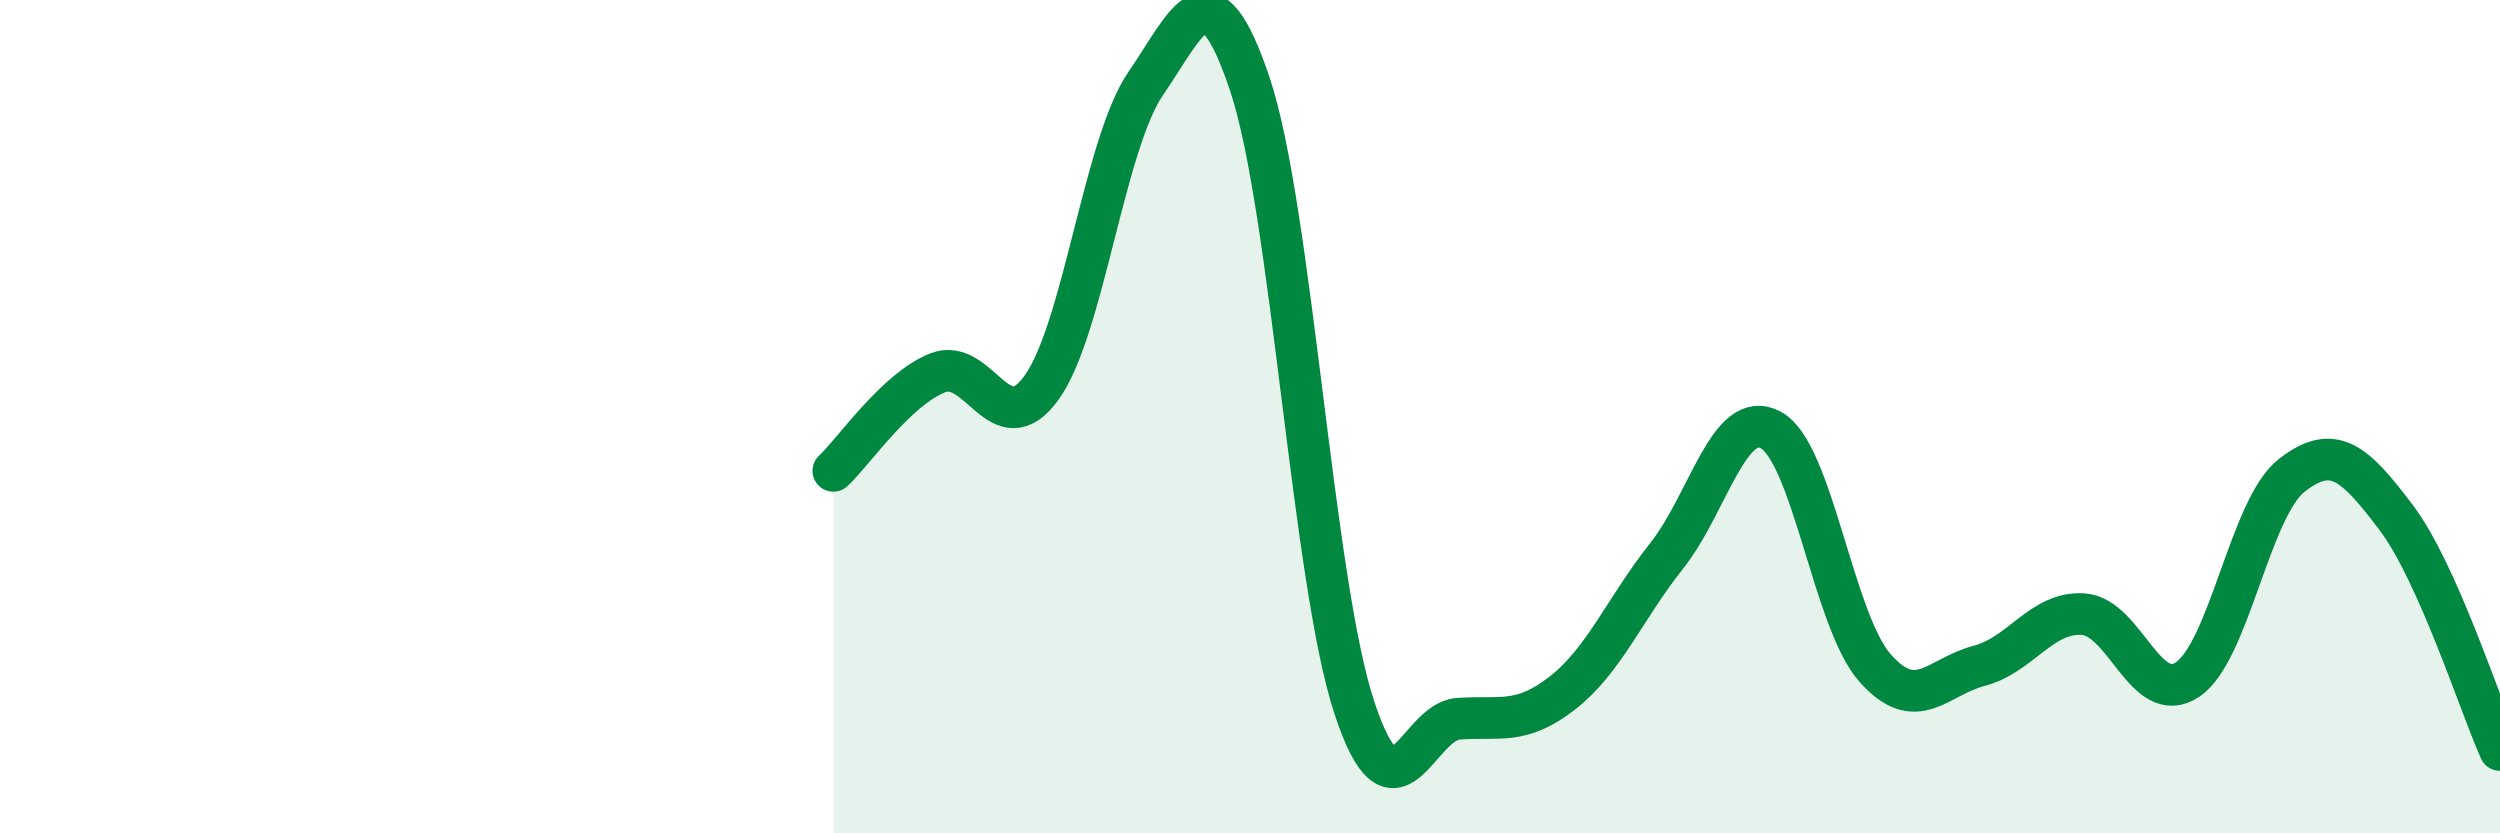
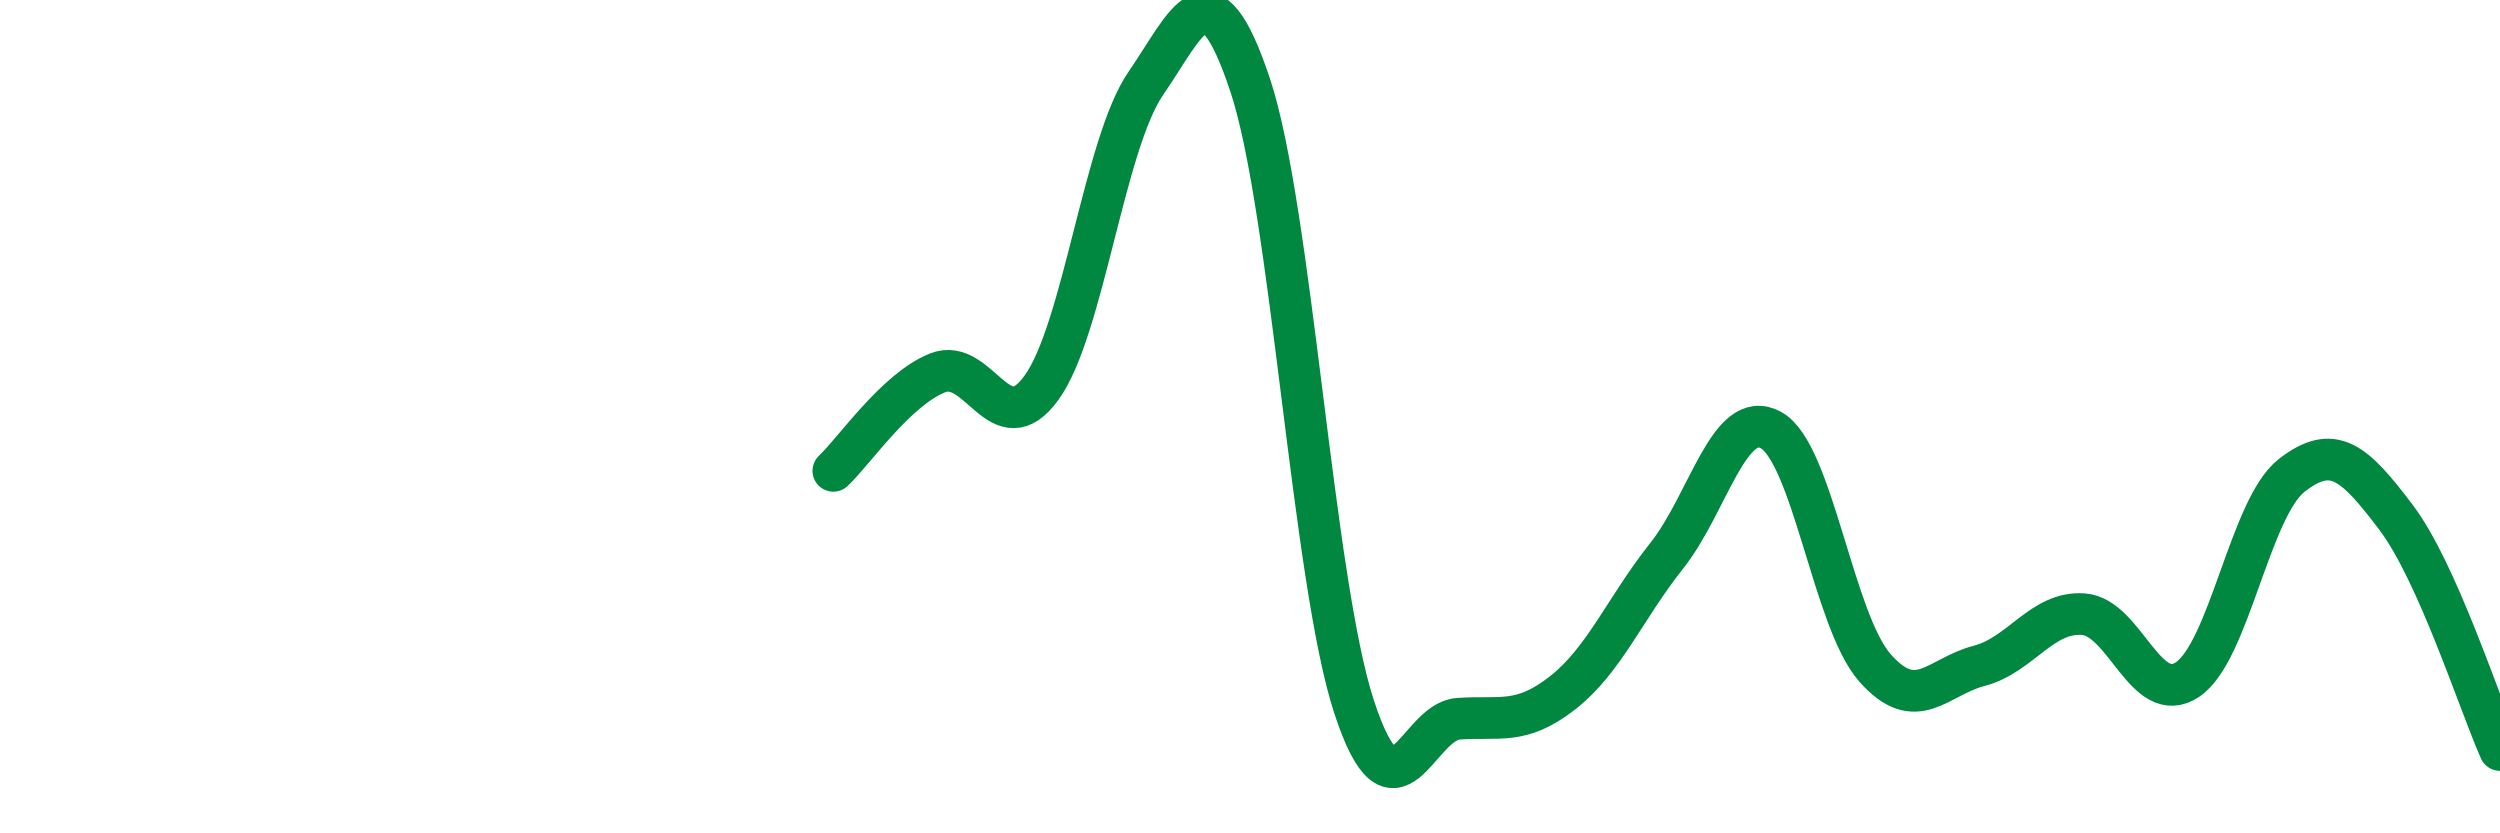
<svg xmlns="http://www.w3.org/2000/svg" width="60" height="20" viewBox="0 0 60 20">
-   <path d="M 20,11.3 C 20.5,10.83 21.5,9.35 22.5,8.95 C 23.5,8.55 24,10.69 25,9.3 C 26,7.91 26.5,3.45 27.5,2 C 28.5,0.55 29,-0.96 30,2.03 C 31,5.02 31.5,13.93 32.5,16.97 C 33.5,20.01 34,17.32 35,17.25 C 36,17.18 36.5,17.41 37.5,16.63 C 38.5,15.85 39,14.6 40,13.34 C 41,12.08 41.5,9.78 42.5,10.32 C 43.5,10.86 44,14.9 45,16.03 C 46,17.16 46.5,16.24 47.5,15.98 C 48.5,15.72 49,14.67 50,14.74 C 51,14.81 51.5,16.98 52.5,16.31 C 53.5,15.64 54,12.19 55,11.41 C 56,10.63 56.5,11.09 57.5,12.41 C 58.5,13.73 59.5,16.88 60,18L60 20L20 20Z" fill="#008740" opacity="0.1" stroke-linecap="round" stroke-linejoin="round" />
  <path d="M 20,11.3 C 20.5,10.83 21.5,9.35 22.5,8.95 C 23.5,8.55 24,10.69 25,9.3 C 26,7.91 26.5,3.45 27.5,2 C 28.5,0.55 29,-0.96 30,2.03 C 31,5.02 31.5,13.93 32.5,16.97 C 33.5,20.01 34,17.32 35,17.25 C 36,17.18 36.5,17.41 37.5,16.63 C 38.5,15.85 39,14.6 40,13.34 C 41,12.08 41.5,9.78 42.5,10.32 C 43.5,10.86 44,14.9 45,16.03 C 46,17.16 46.5,16.24 47.5,15.98 C 48.5,15.72 49,14.67 50,14.74 C 51,14.81 51.5,16.98 52.5,16.31 C 53.5,15.64 54,12.19 55,11.41 C 56,10.63 56.5,11.09 57.5,12.41 C 58.5,13.73 59.5,16.88 60,18" stroke="#008740" stroke-width="1" fill="none" stroke-linecap="round" stroke-linejoin="round" />
</svg>